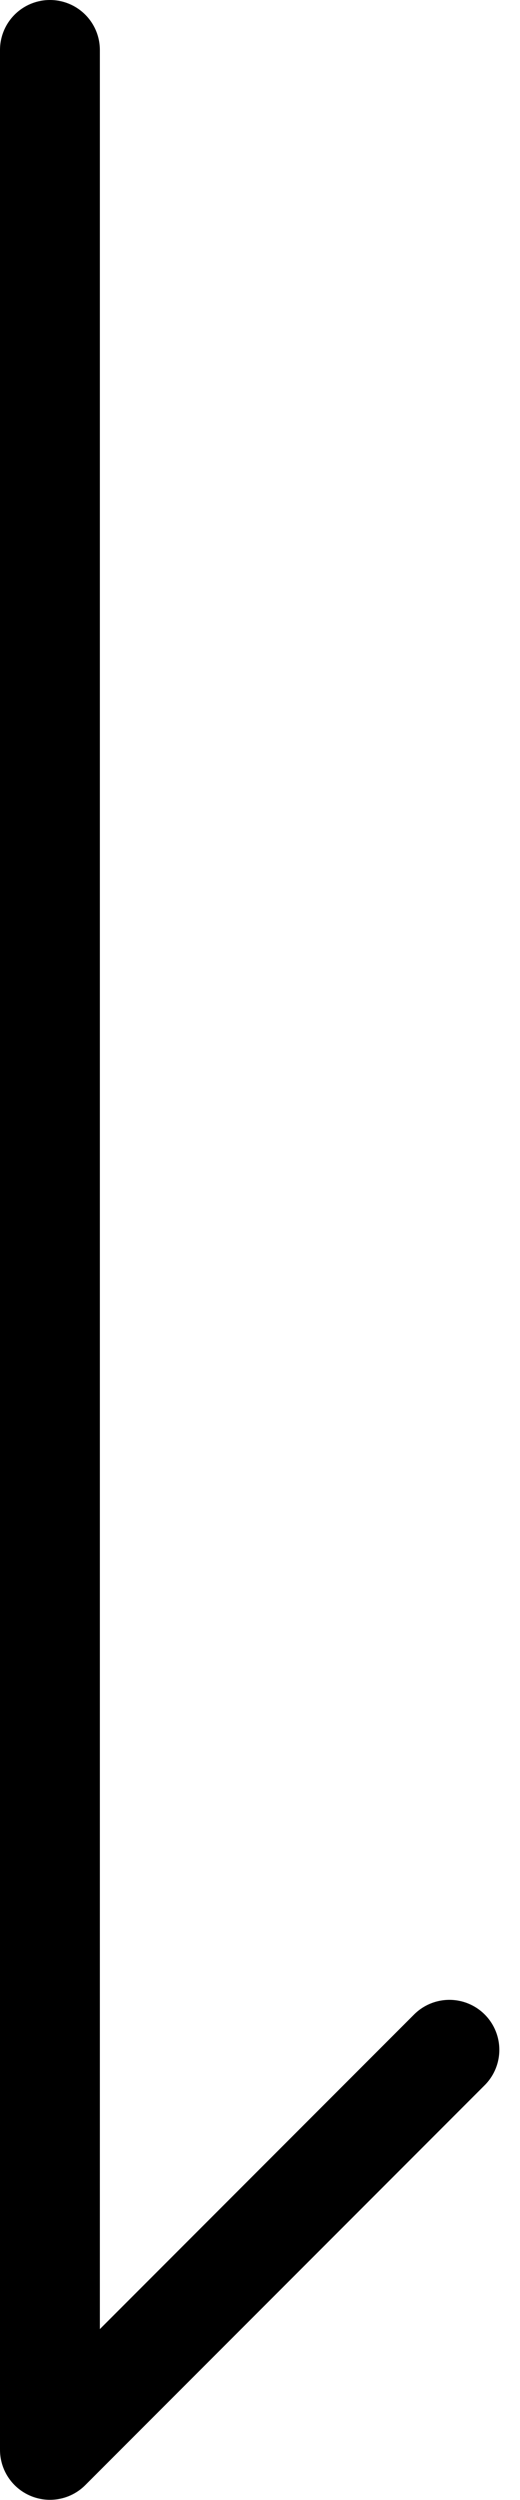
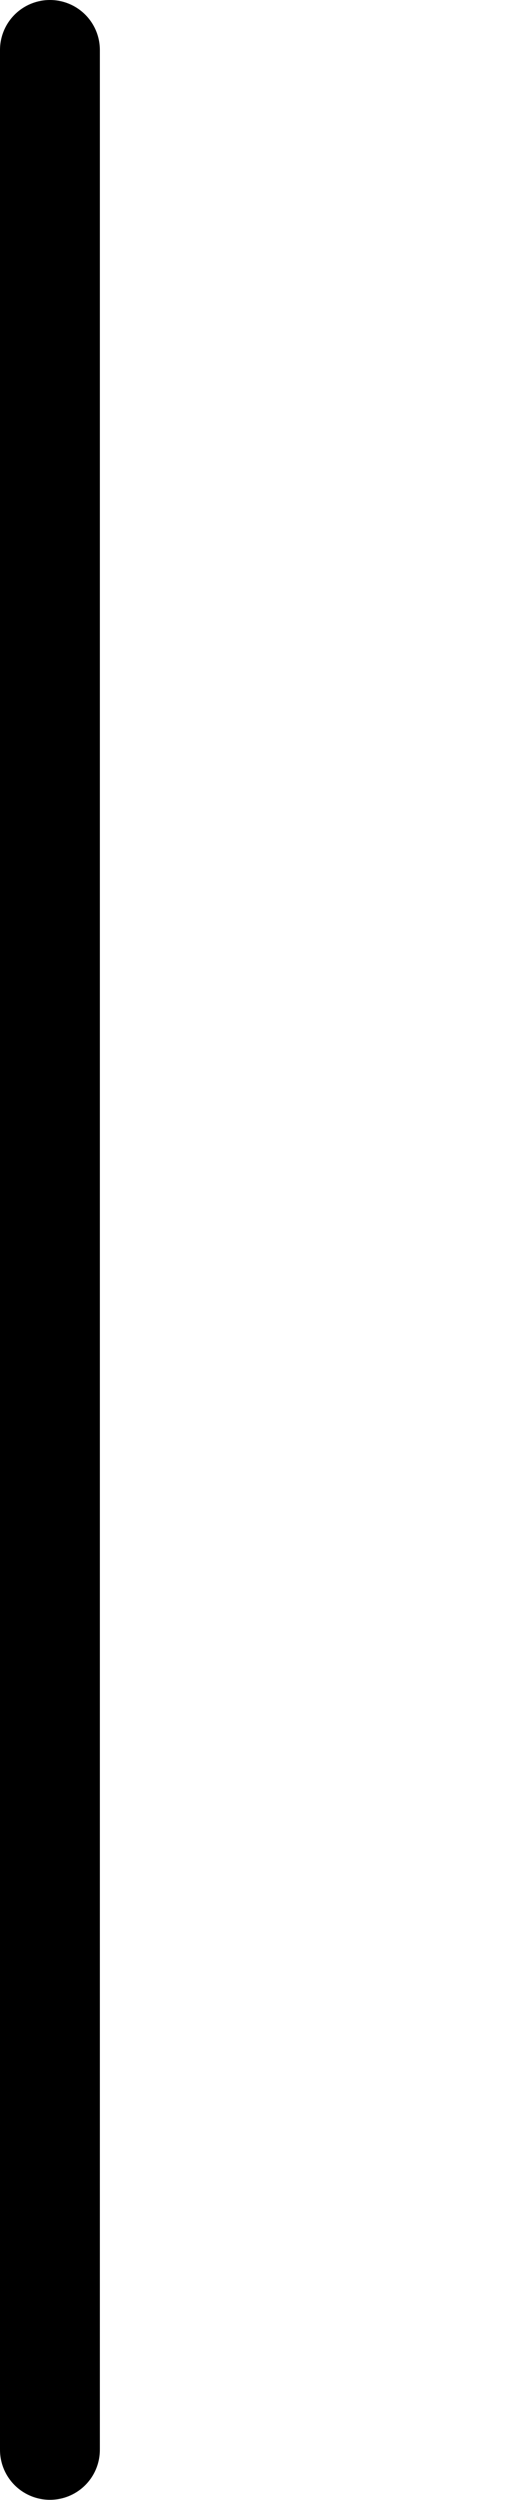
<svg xmlns="http://www.w3.org/2000/svg" width="10.414" height="50.003" viewBox="0 0 10.414 50.003">
-   <path d="M0,8H48L40,0" transform="translate(9 1) rotate(90)" fill="none" stroke="#000" stroke-linecap="round" stroke-linejoin="round" stroke-width="2" />
+   <path d="M0,8H48" transform="translate(9 1) rotate(90)" fill="none" stroke="#000" stroke-linecap="round" stroke-linejoin="round" stroke-width="2" />
</svg>